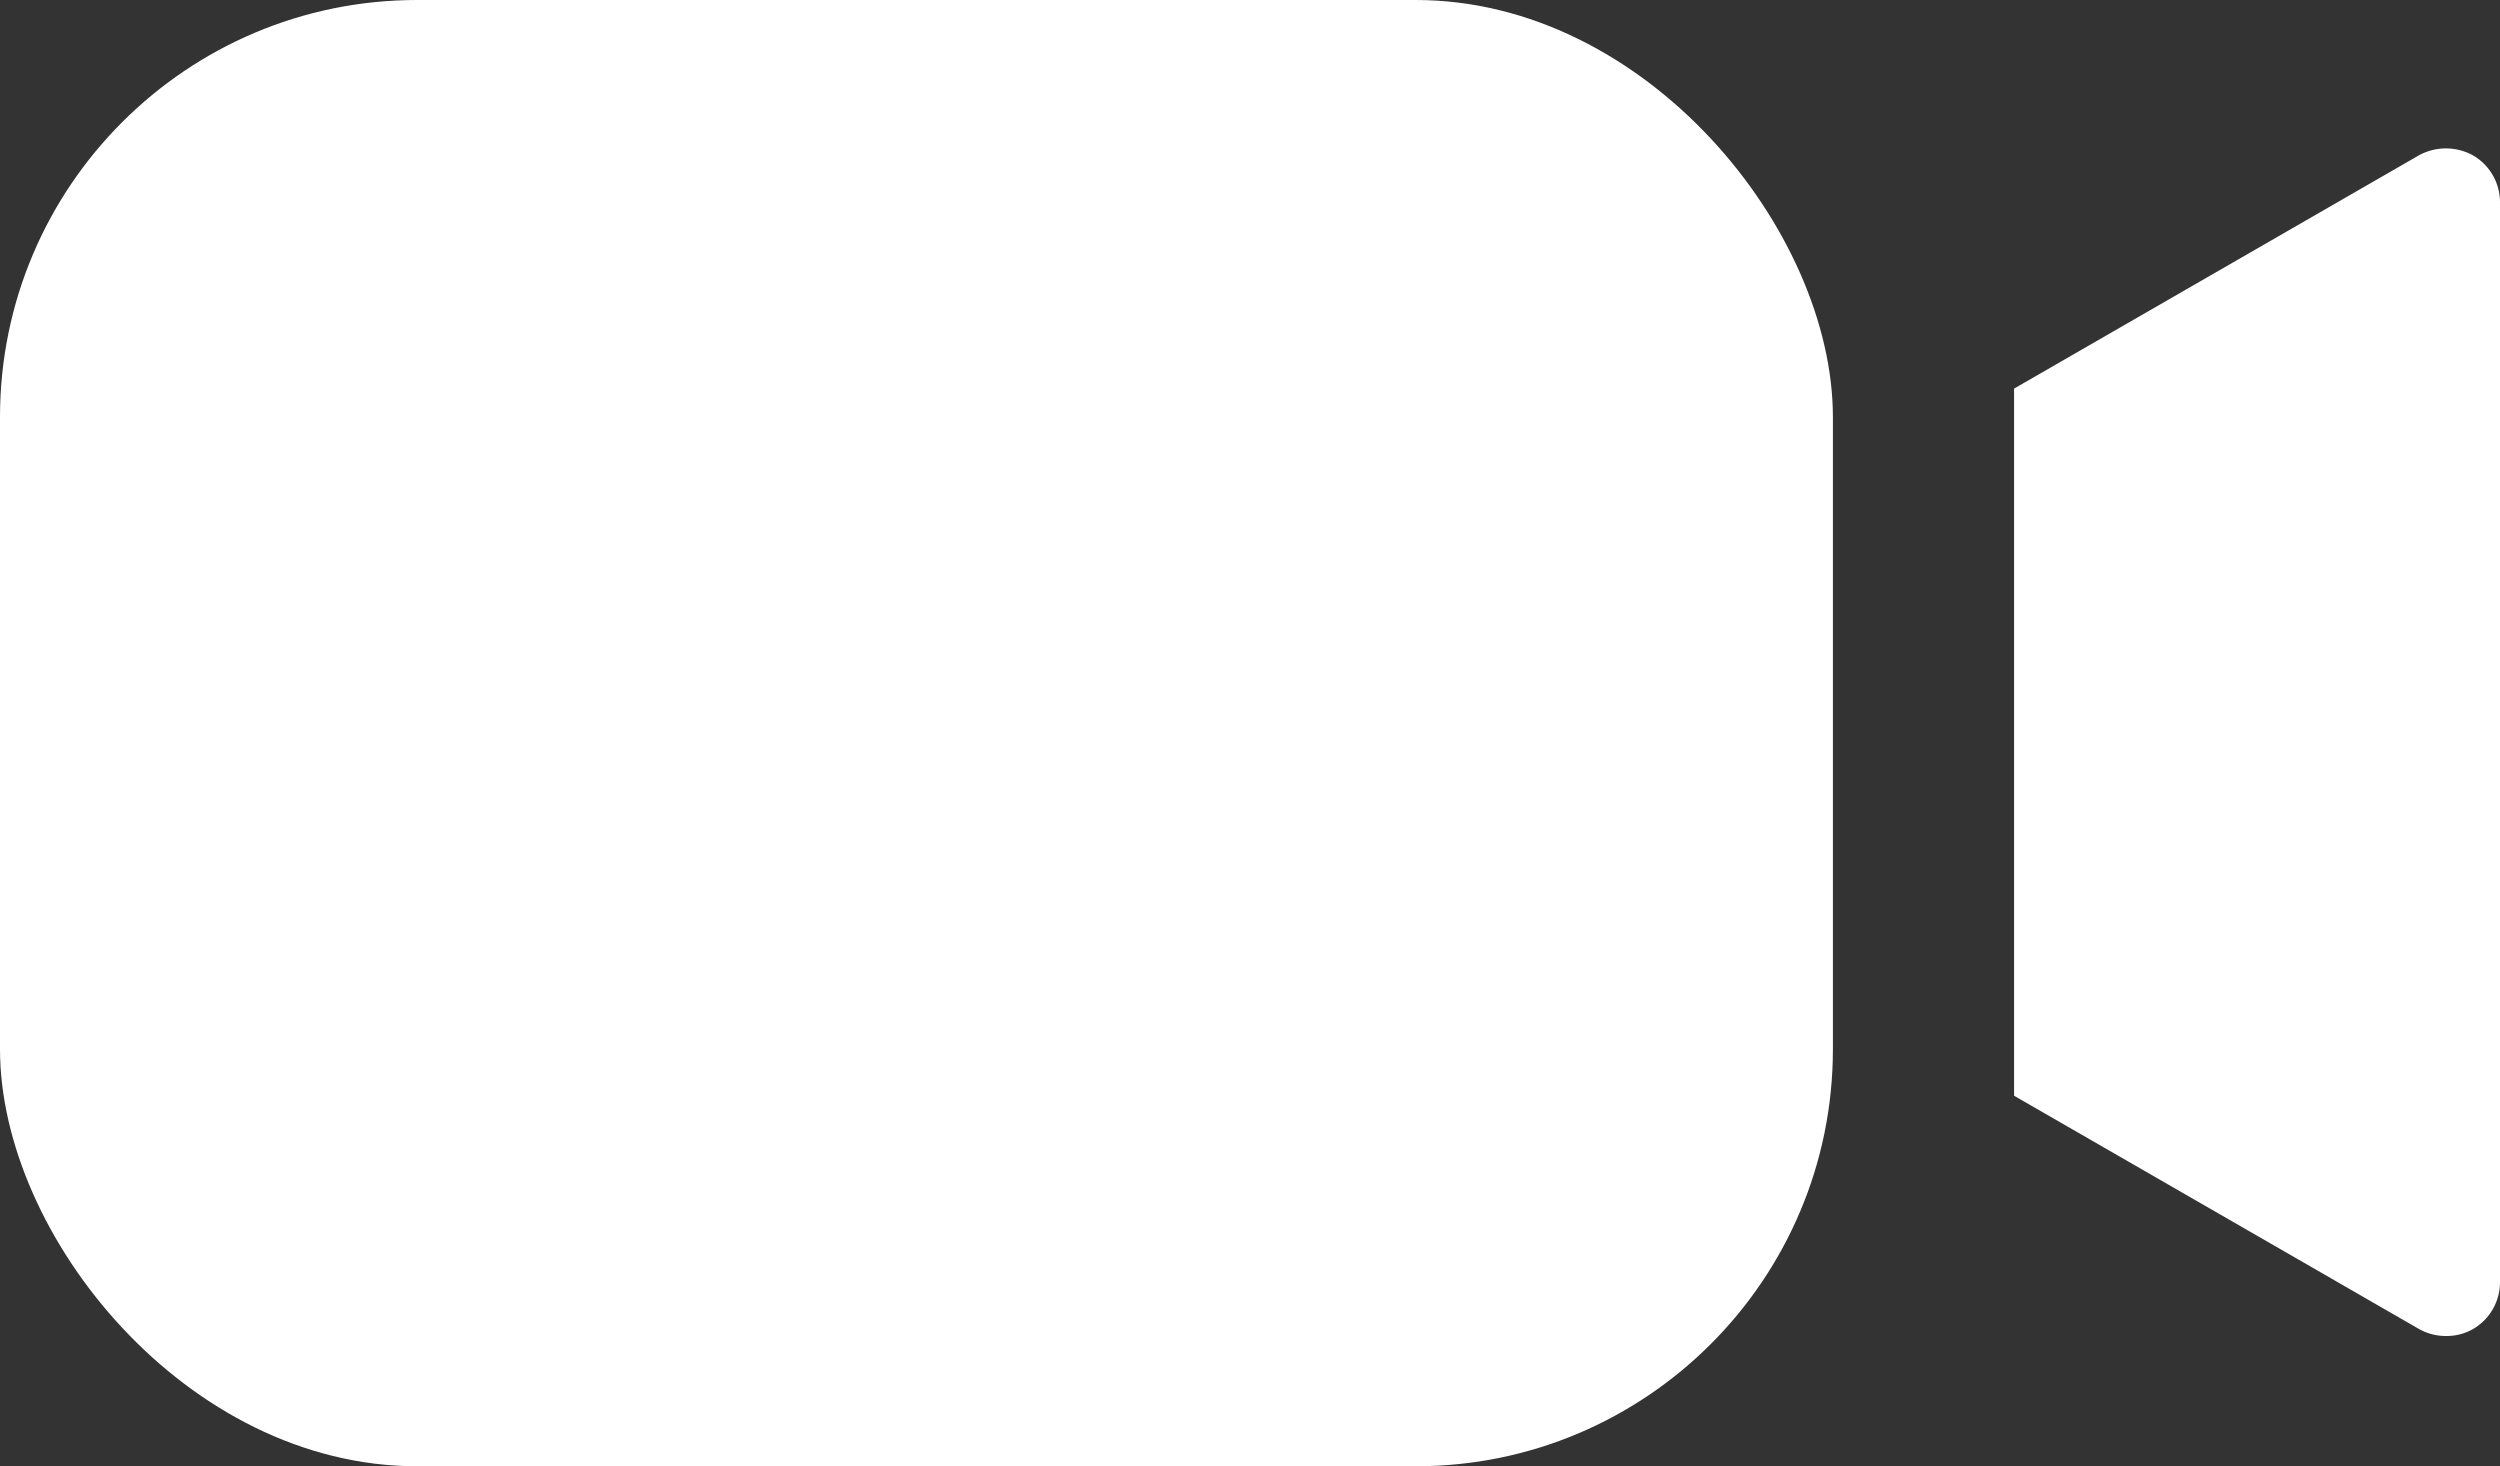
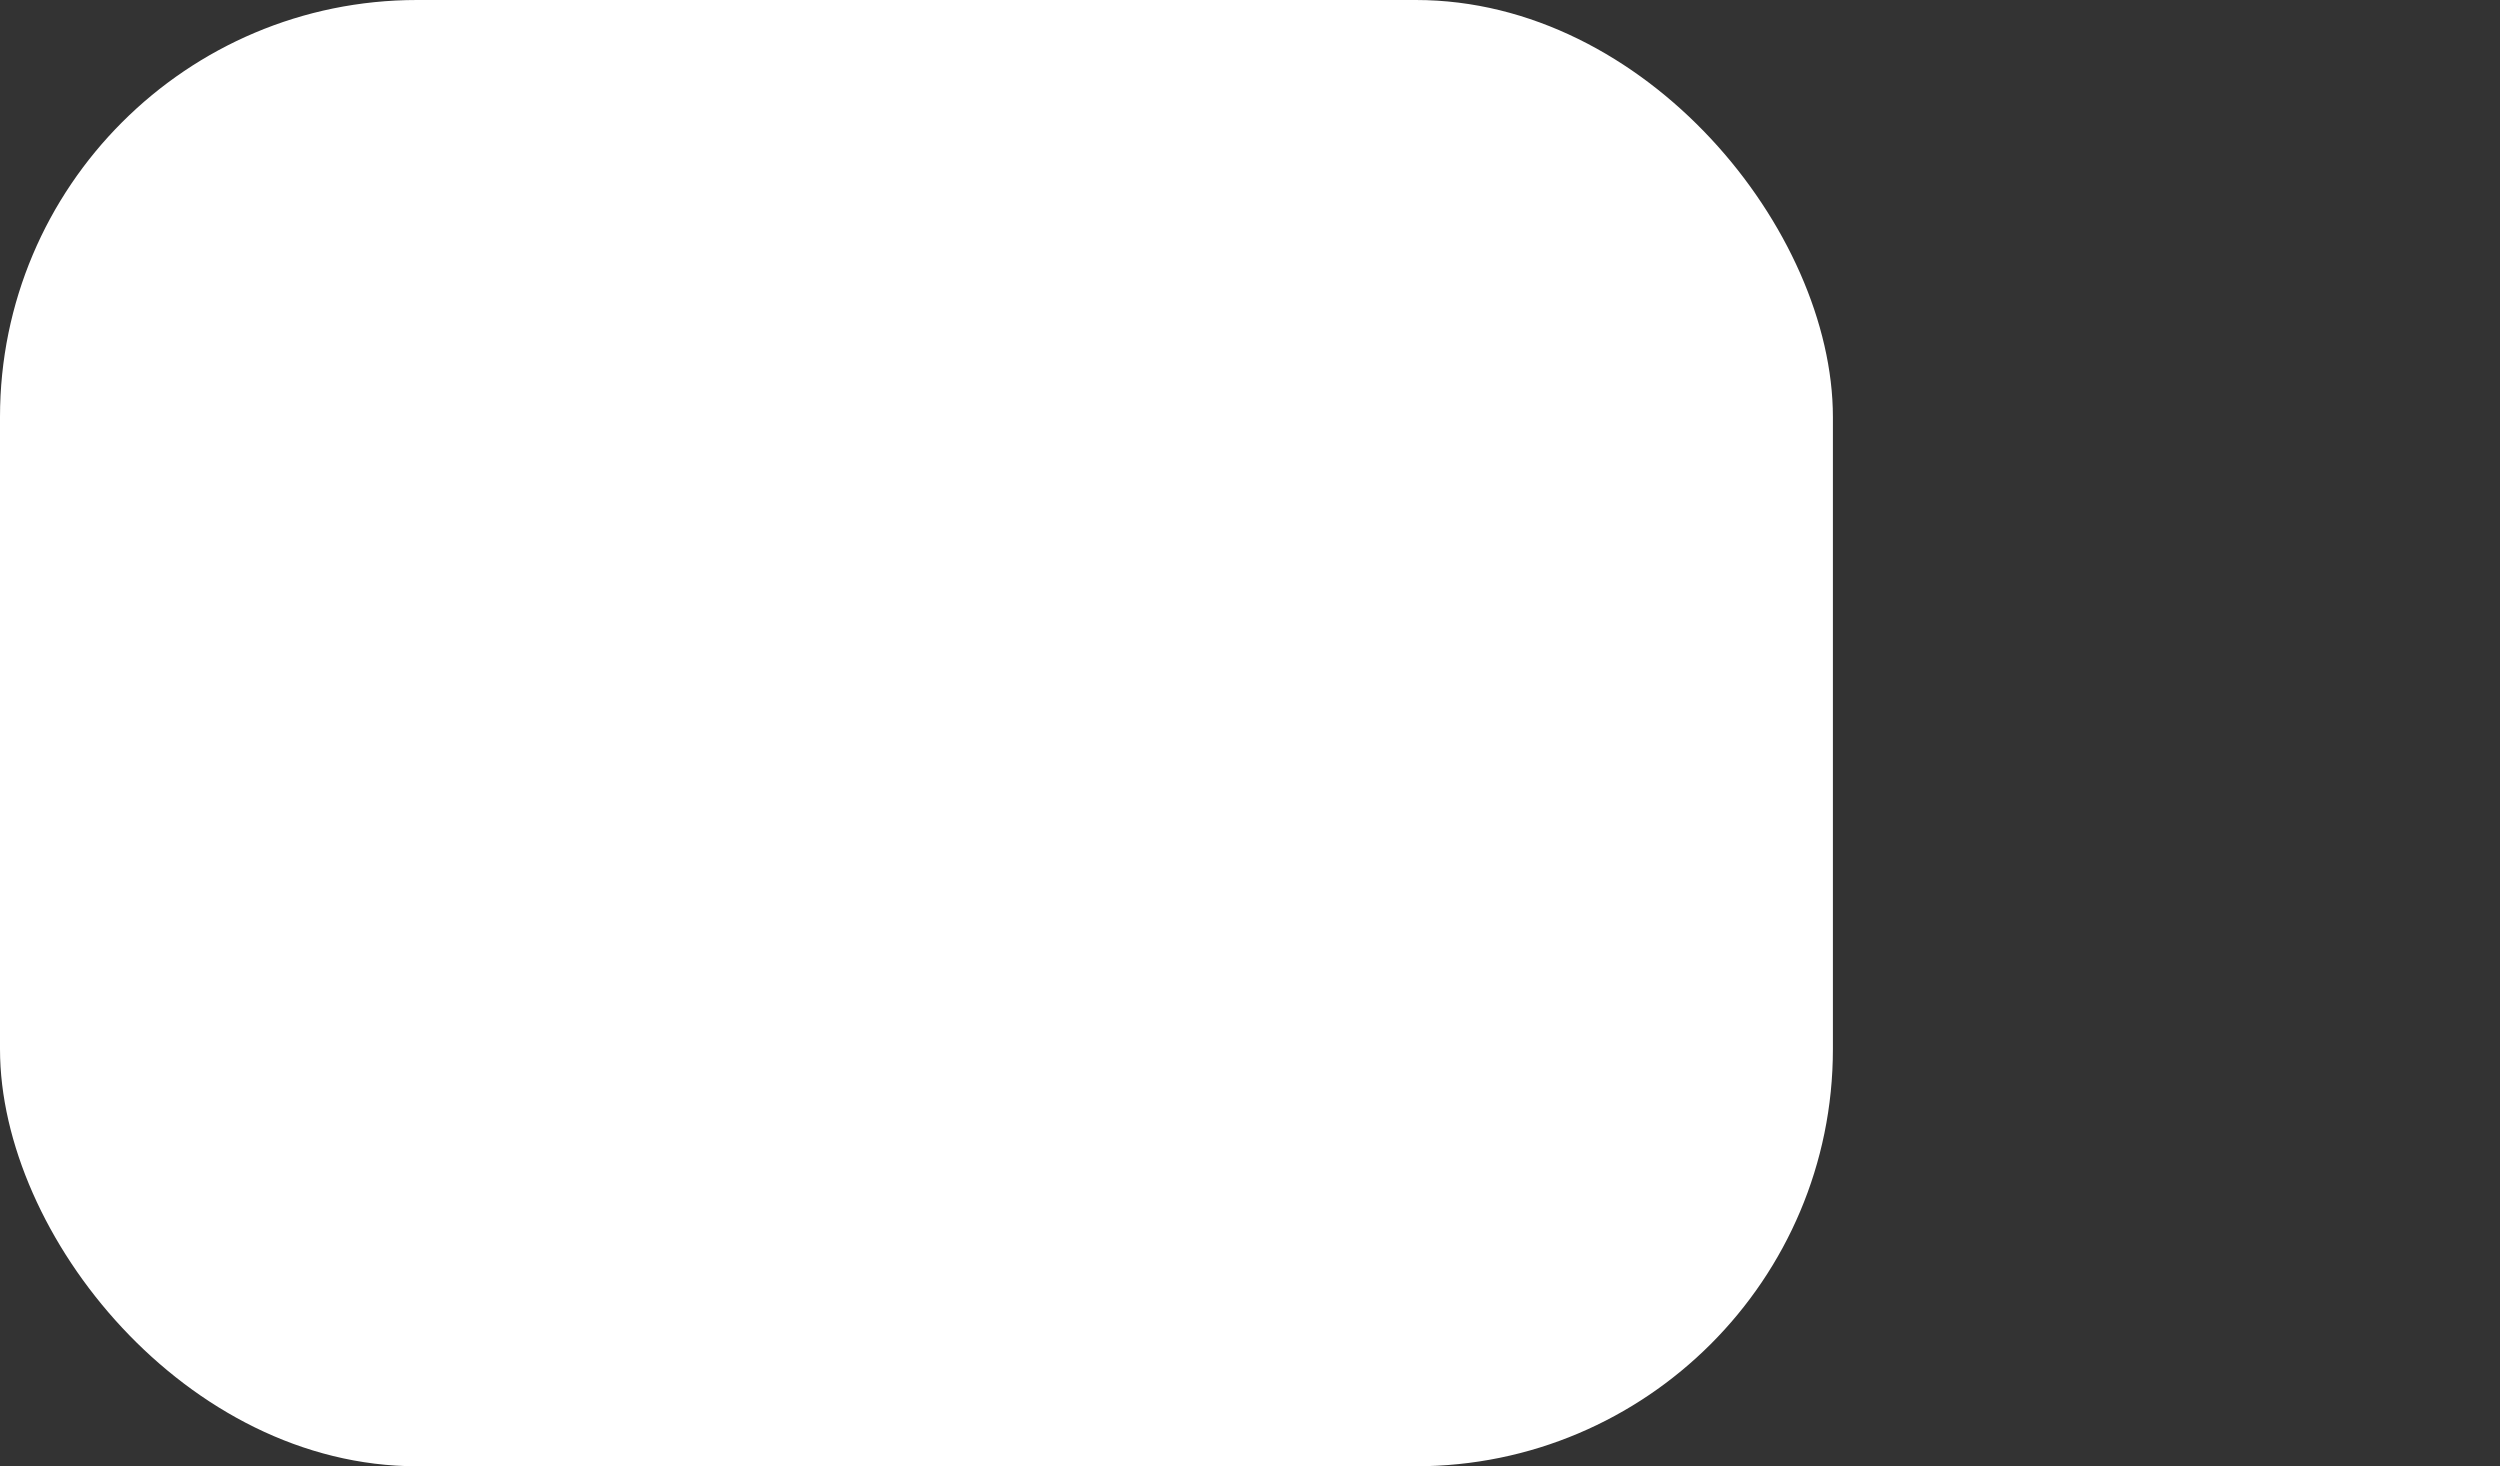
<svg xmlns="http://www.w3.org/2000/svg" id="Group_4594" data-name="Group 4594" width="17.981" height="10.546" viewBox="0 0 17.981 10.546">
  <rect x="0" y="0" width="17.981" height="10.546" fill="#333333" stroke="none" />
  <rect id="Rectangle_377" data-name="Rectangle 377" width="13.183" height="10.546" rx="3" transform="translate(0 0)" fill="#fff" />
-   <path id="Path_233" data-name="Path 233" d="M48.495,21.39v7.766a.39.39,0,0,1-.194.338.382.382,0,0,1-.194.05.392.392,0,0,1-.194-.05L45,27.816V22.73l2.912-1.678a.405.405,0,0,1,.388,0A.39.39,0,0,1,48.495,21.39Z" transform="translate(-30.514 -19.935)" fill="#fff" />
</svg>